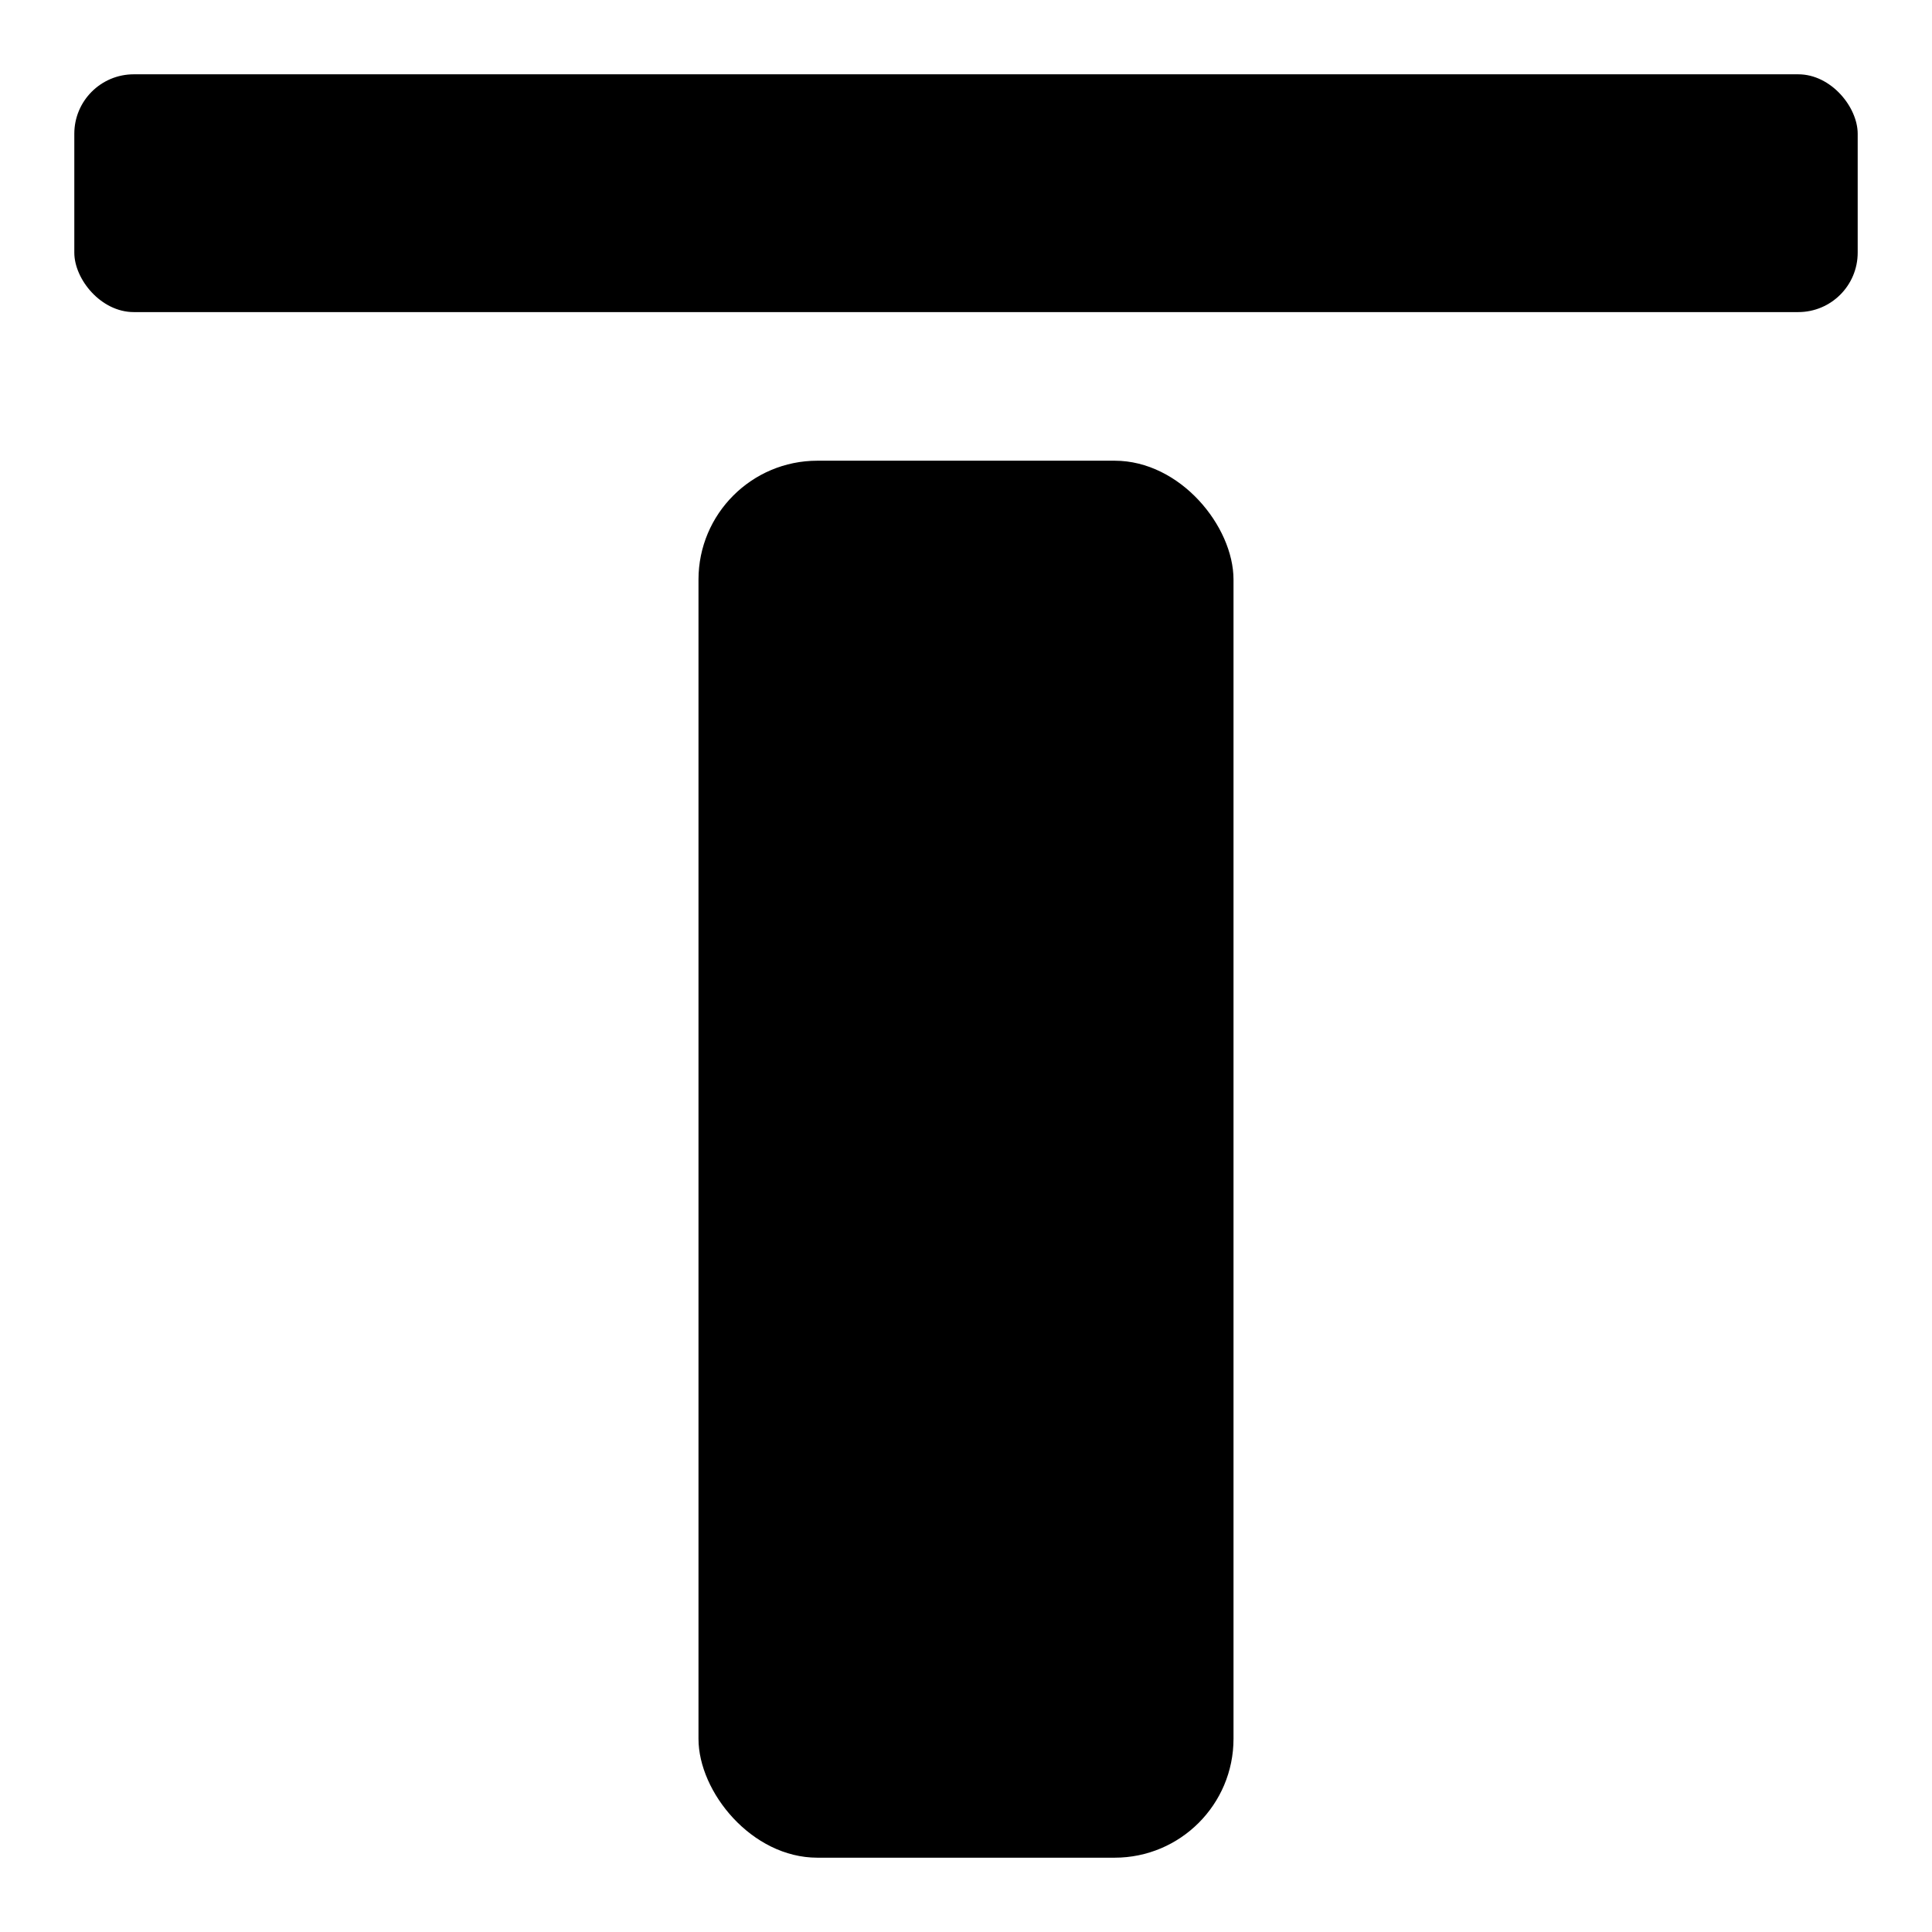
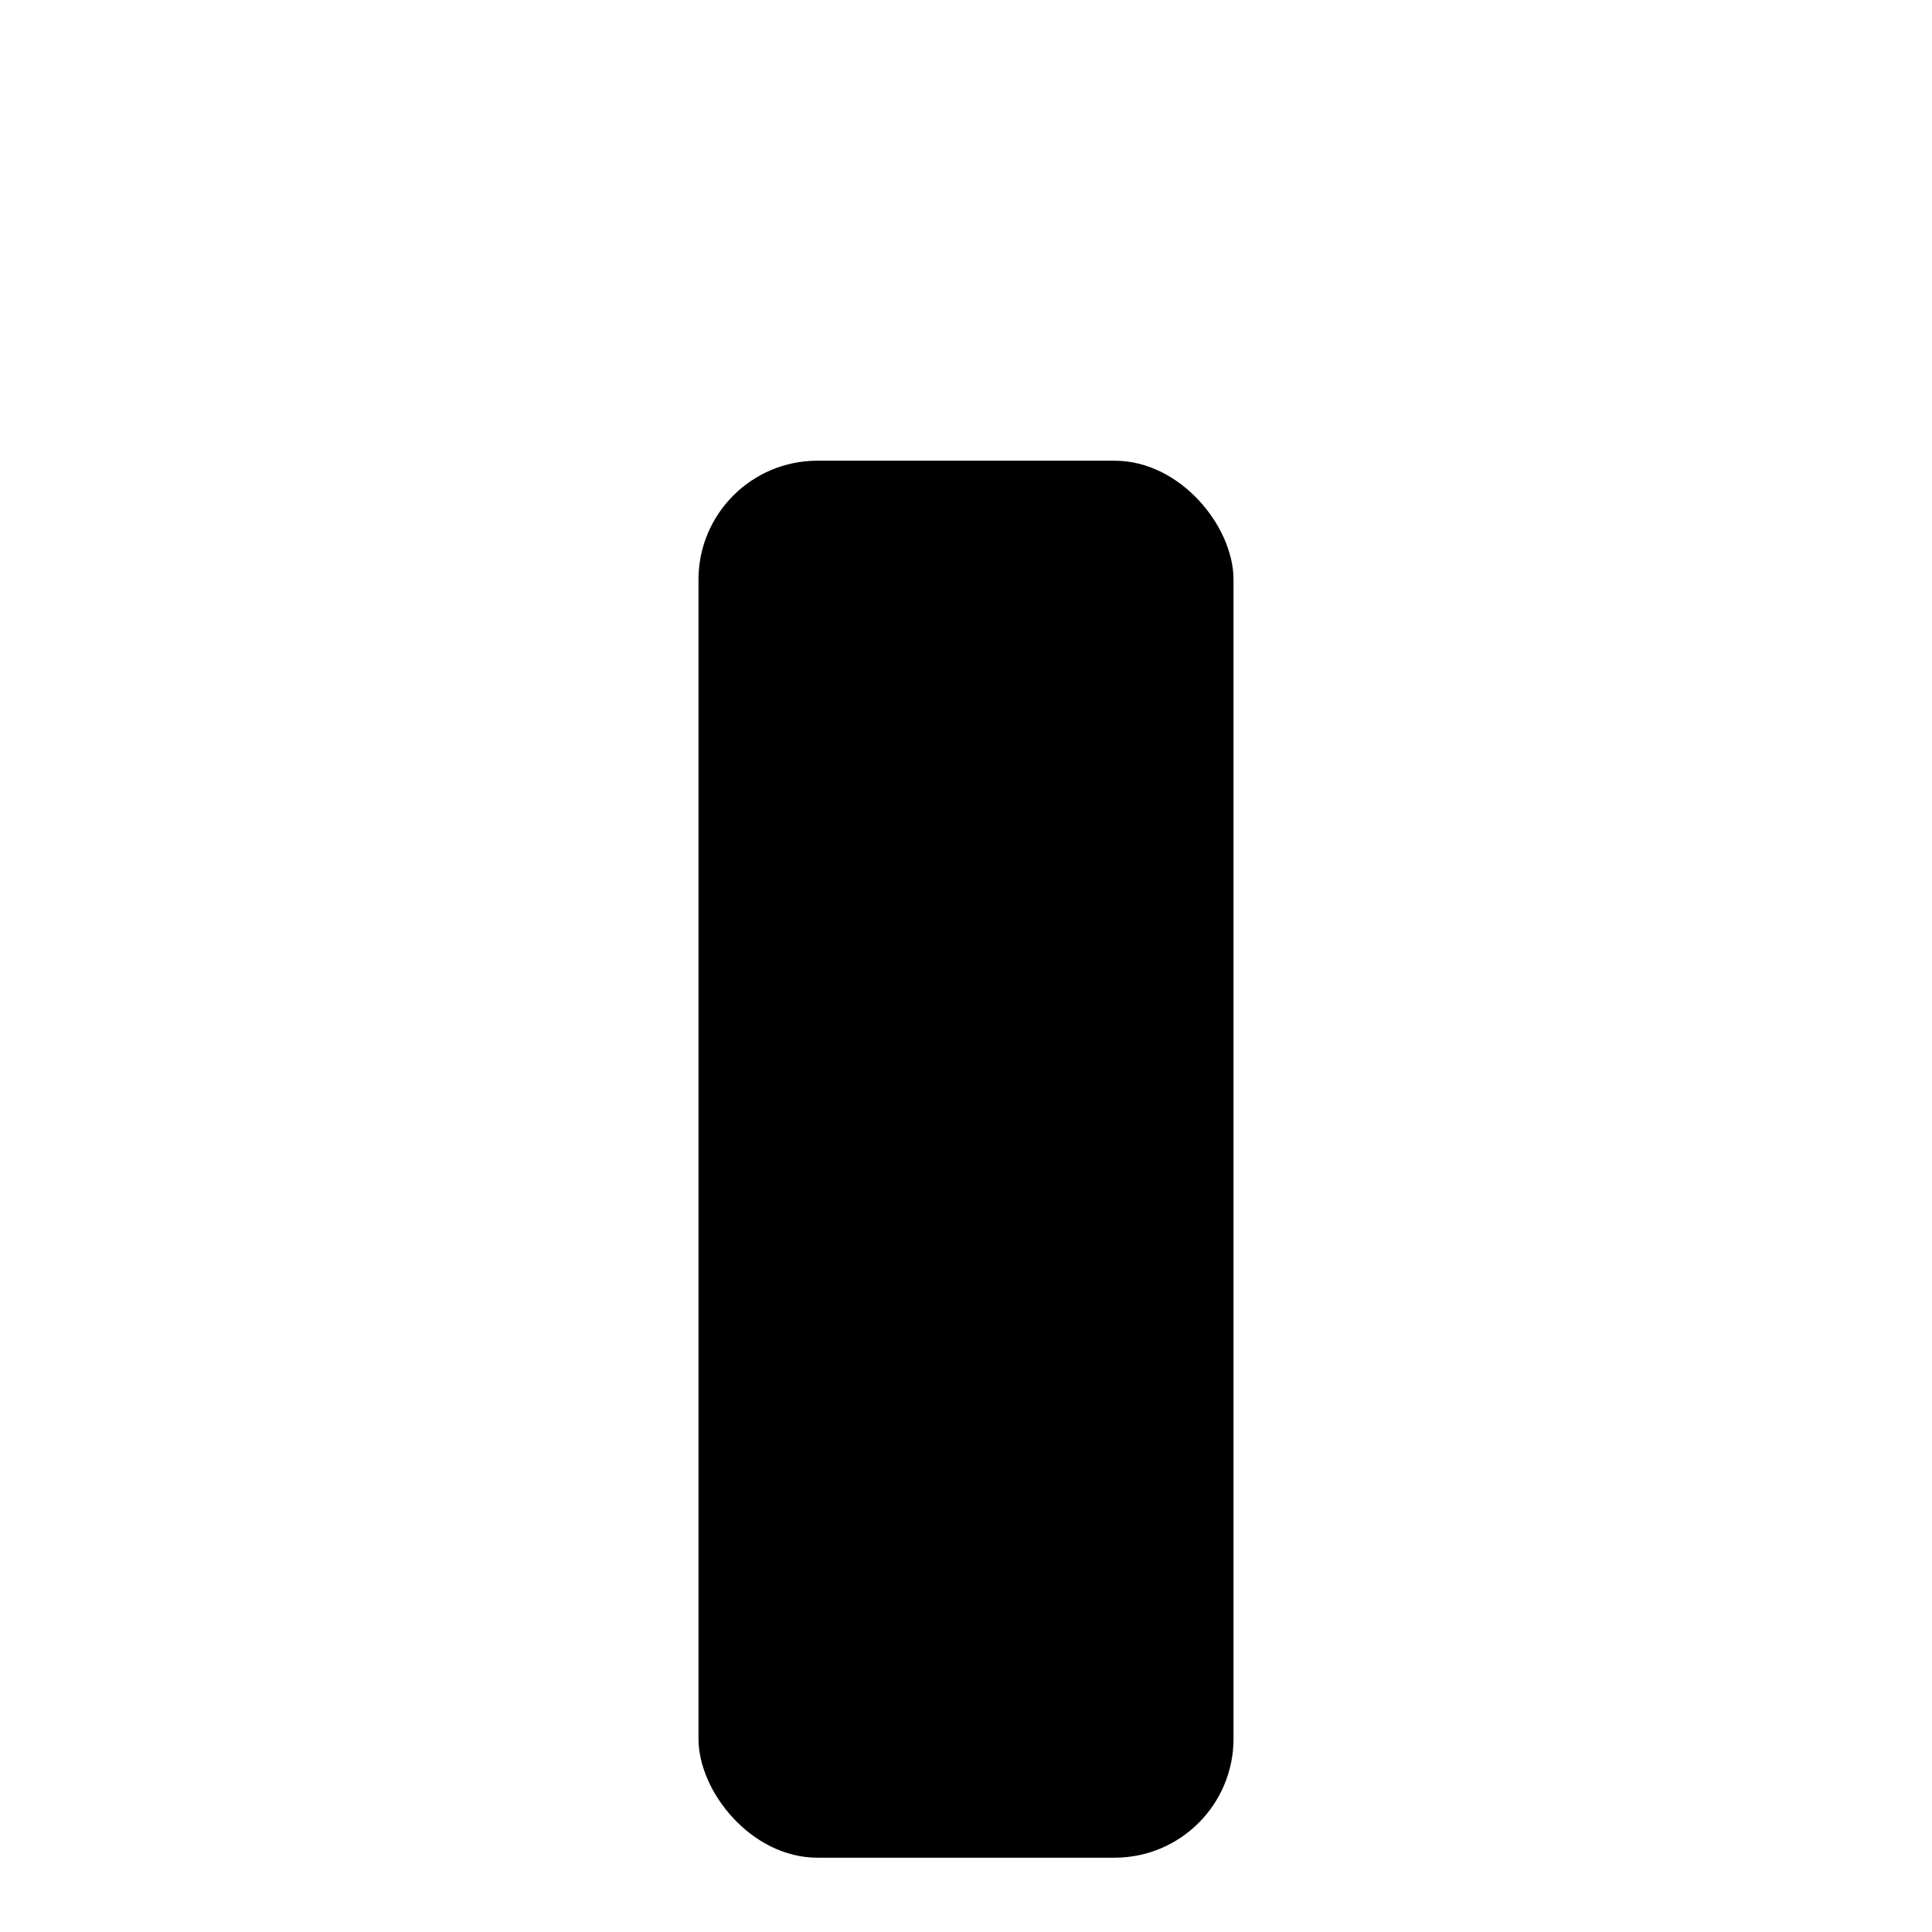
<svg xmlns="http://www.w3.org/2000/svg" fill="#000000" width="800px" height="800px" viewBox="0 0 52 52" data-name="Layer 1">
-   <rect id="Rectangle" x="2" y="2" width="48" height="6.4" rx="1.6" />
  <rect id="Rectangle-2" data-name="Rectangle" x="18.8" y="12.4" width="14.4" height="37.6" rx="3.2" />
</svg>